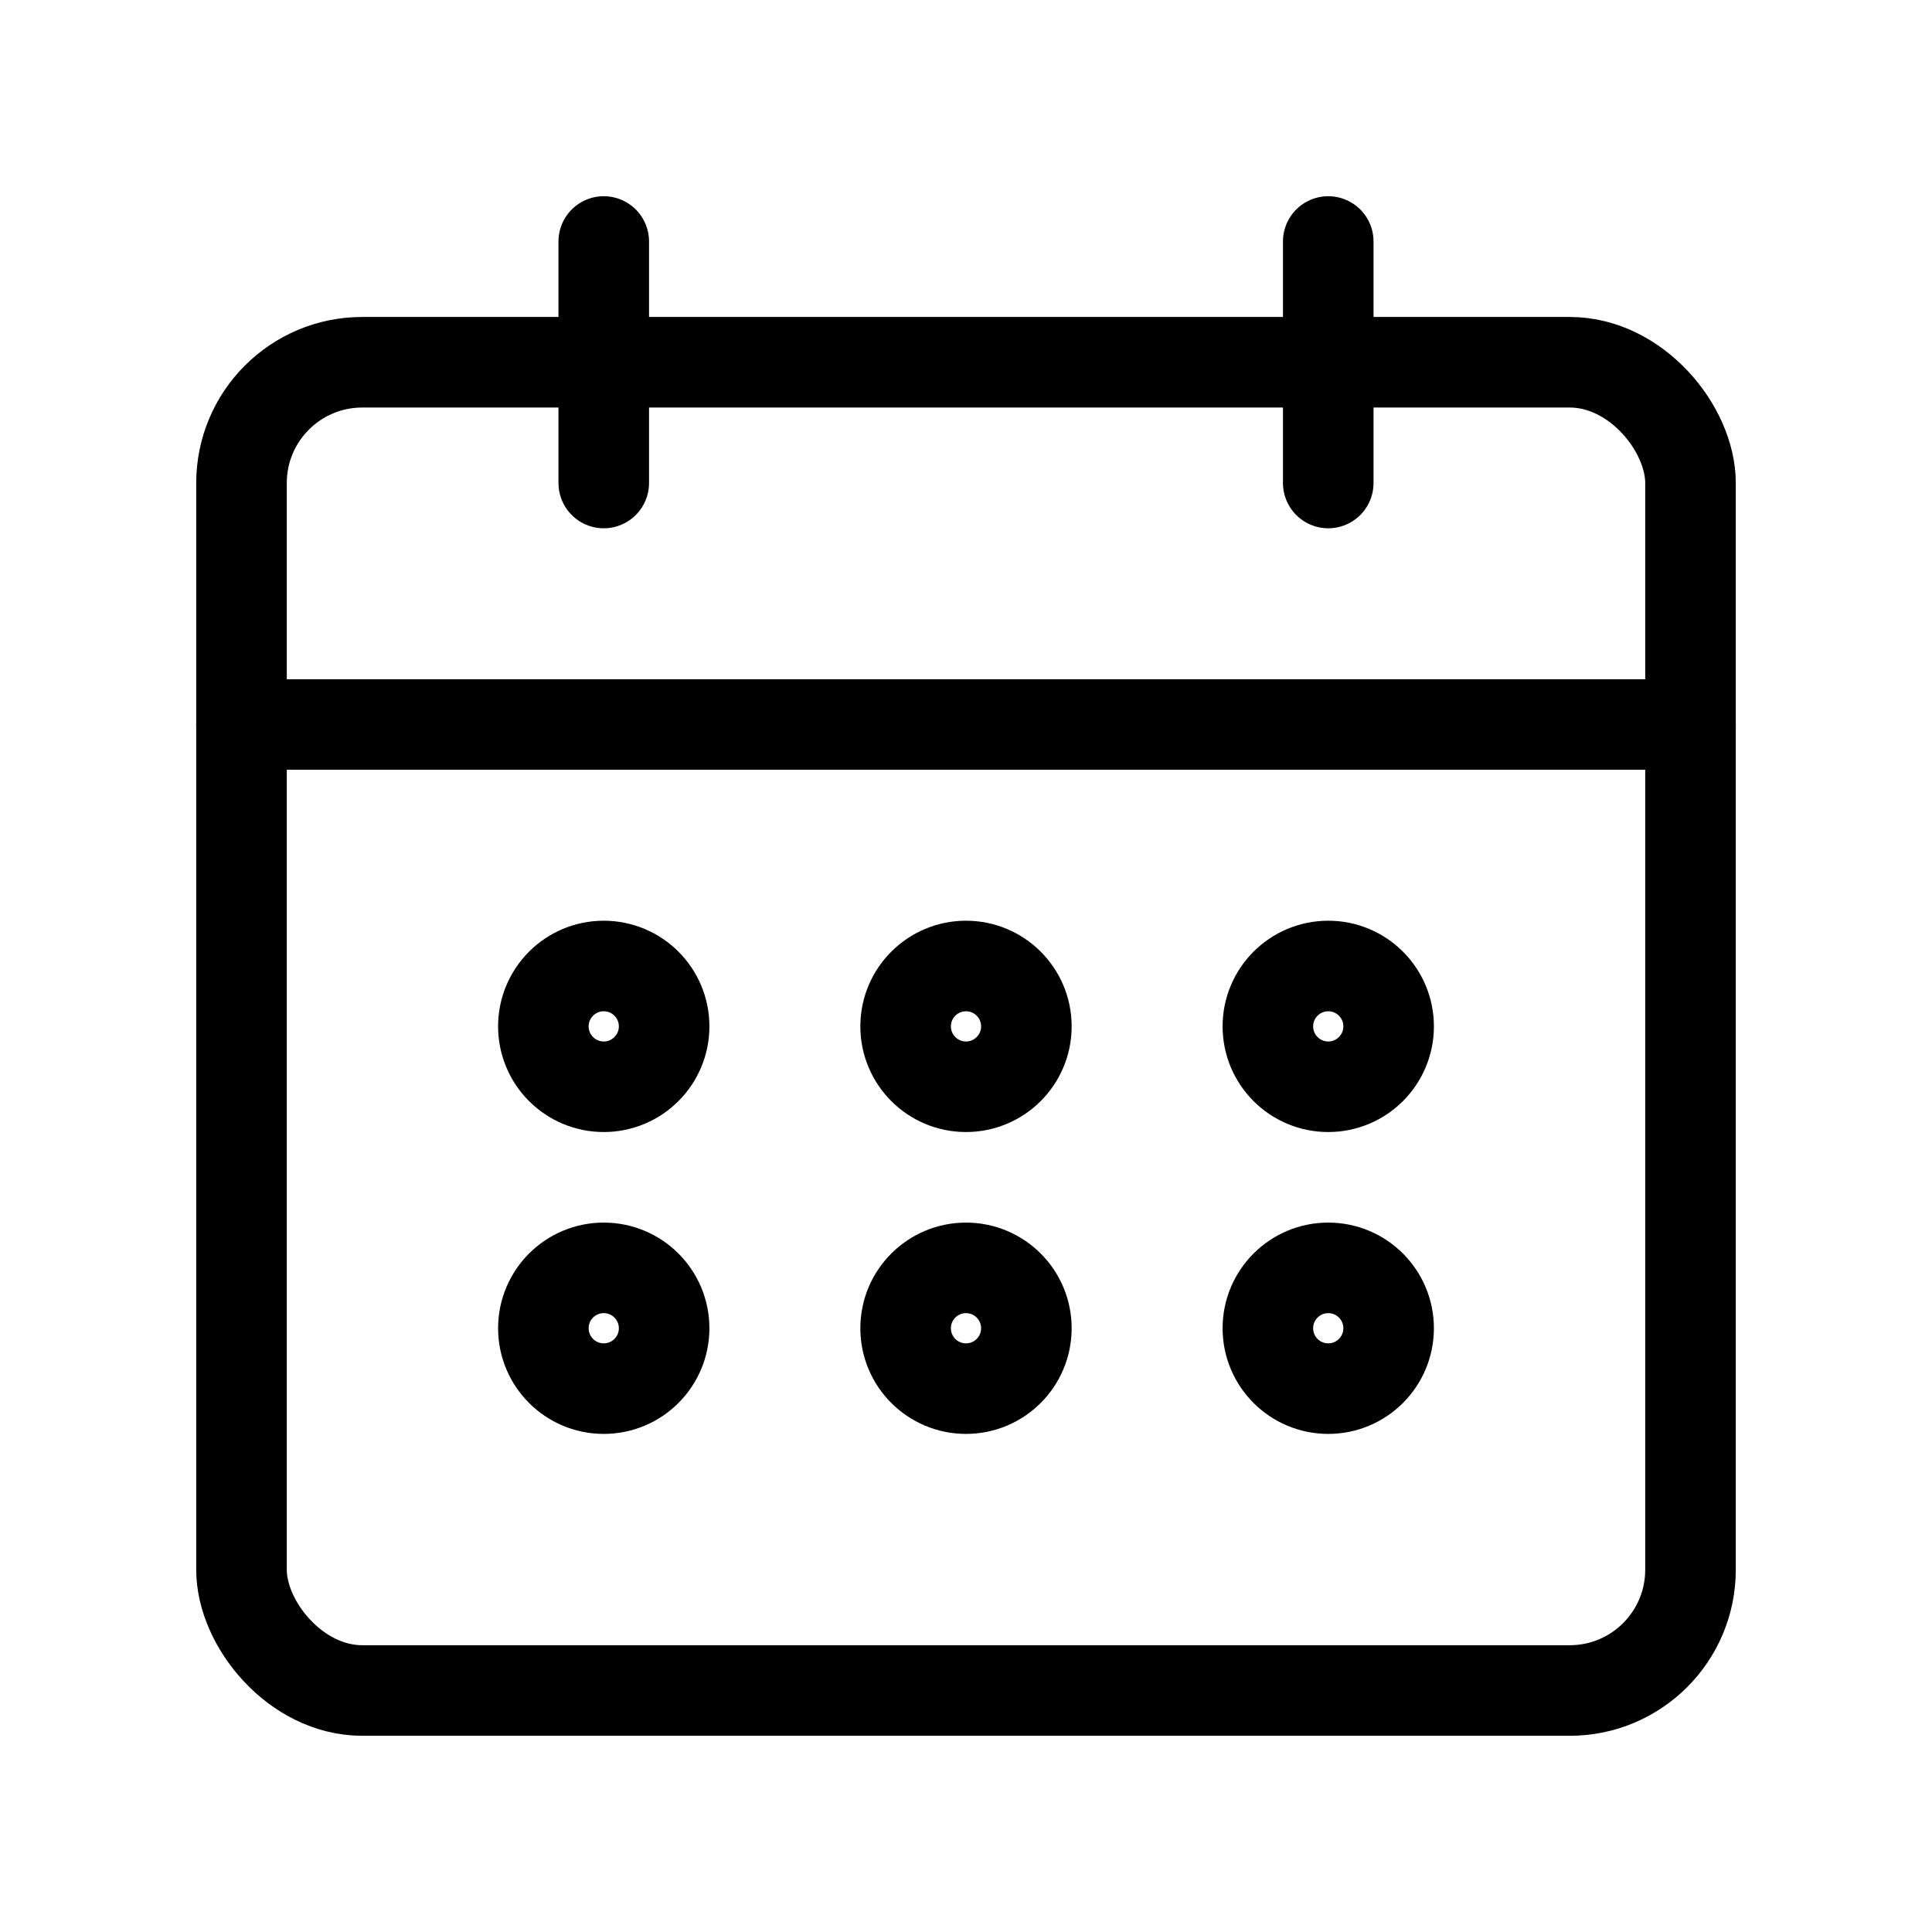
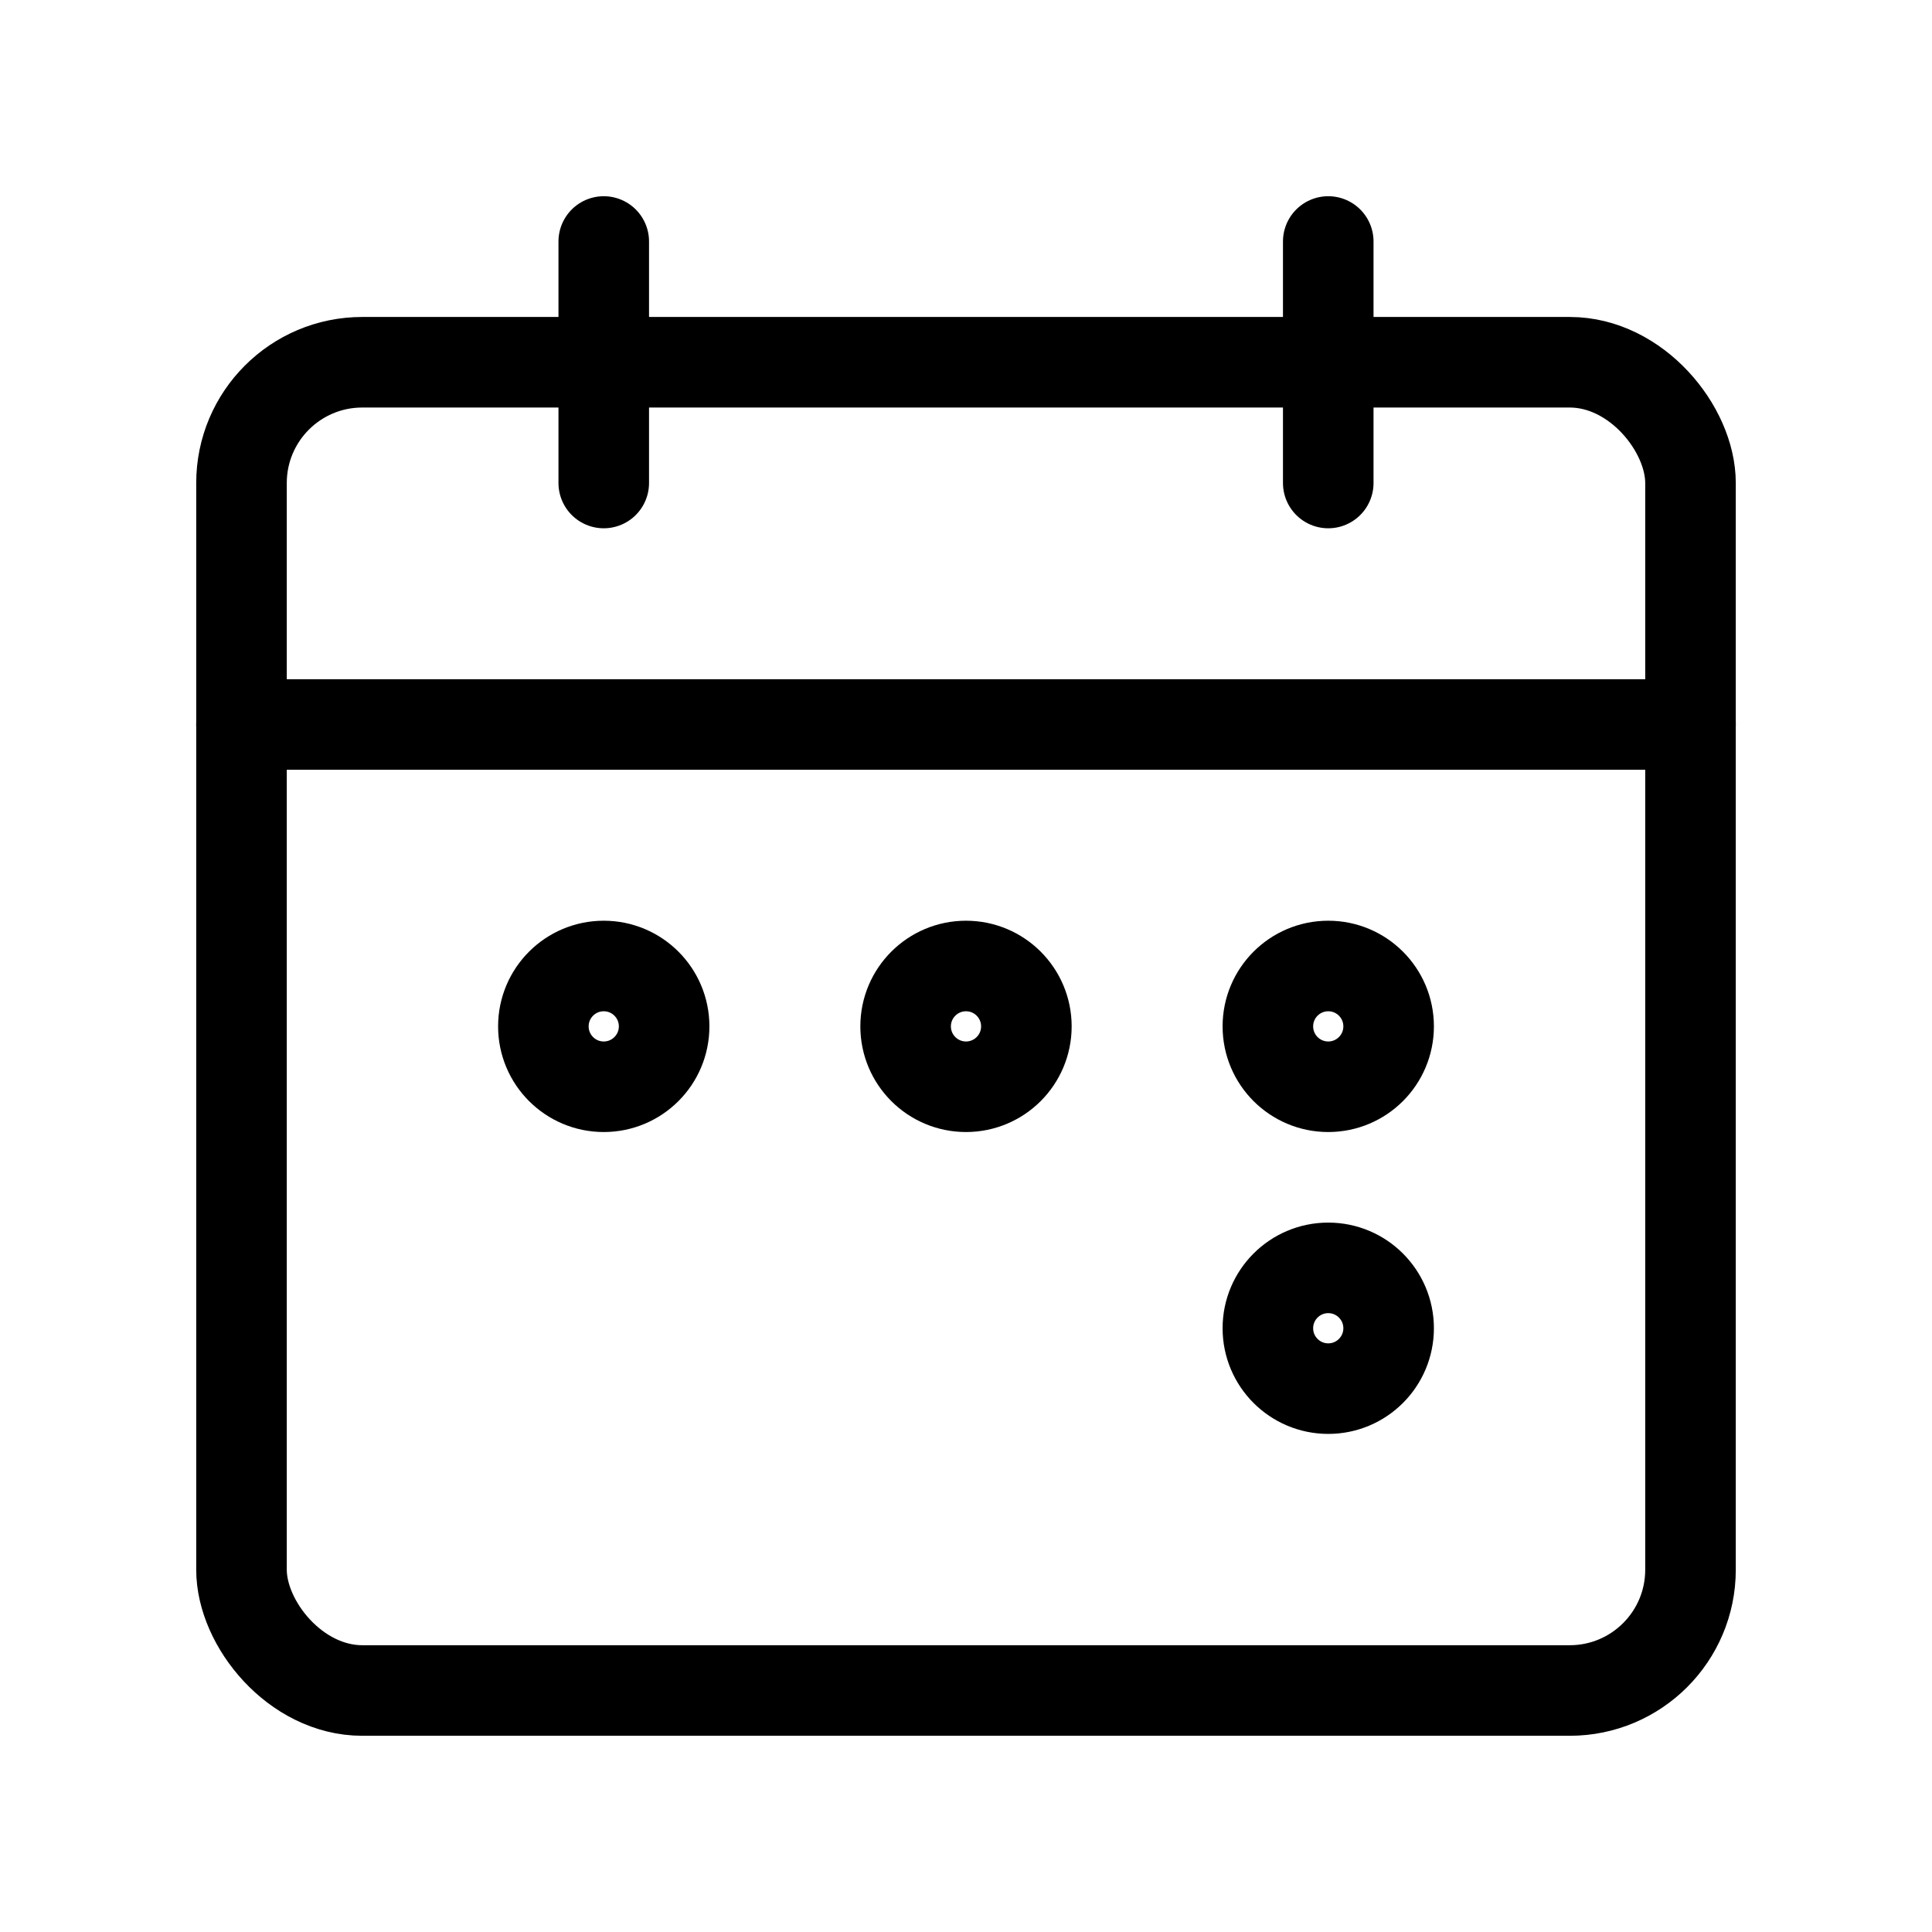
<svg xmlns="http://www.w3.org/2000/svg" width="64" height="64" viewBox="0 0 64 64" fill="none" stroke="currentColor" stroke-width="3" stroke-linecap="round" stroke-linejoin="round">
  <rect x="8" y="12" width="48" height="44" rx="4" ry="4" />
  <line x1="8" y1="24" x2="56" y2="24" />
  <line x1="20" y1="8" x2="20" y2="16" />
  <line x1="44" y1="8" x2="44" y2="16" />
  <circle cx="20" cy="34" r="2" />
  <circle cx="32" cy="34" r="2" />
  <circle cx="44" cy="34" r="2" />
-   <circle cx="20" cy="44" r="2" />
-   <circle cx="32" cy="44" r="2" />
  <circle cx="44" cy="44" r="2" />
</svg>